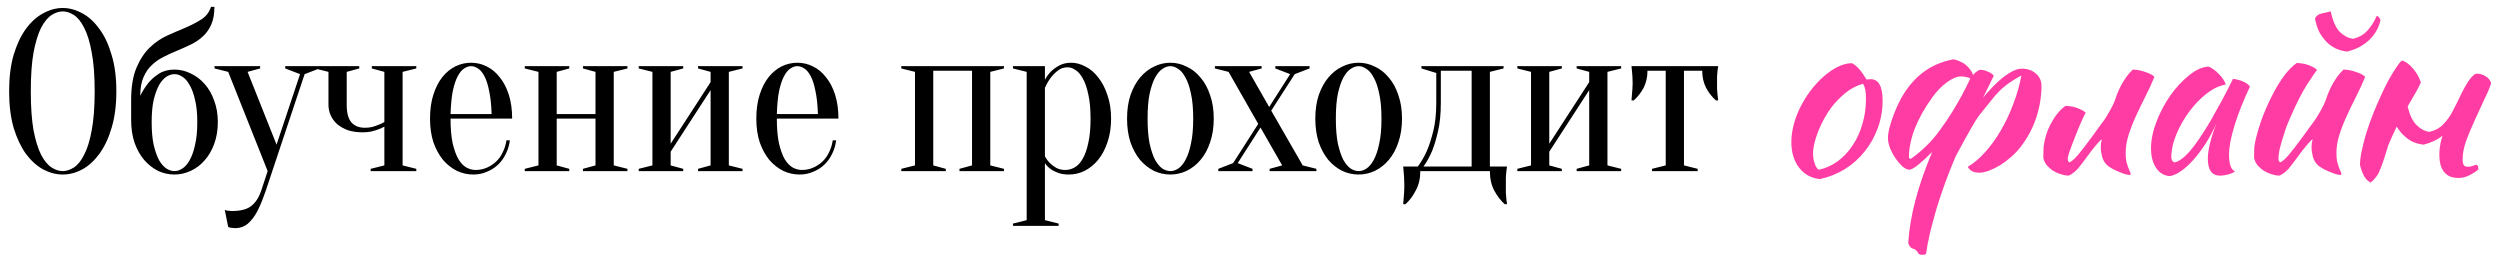
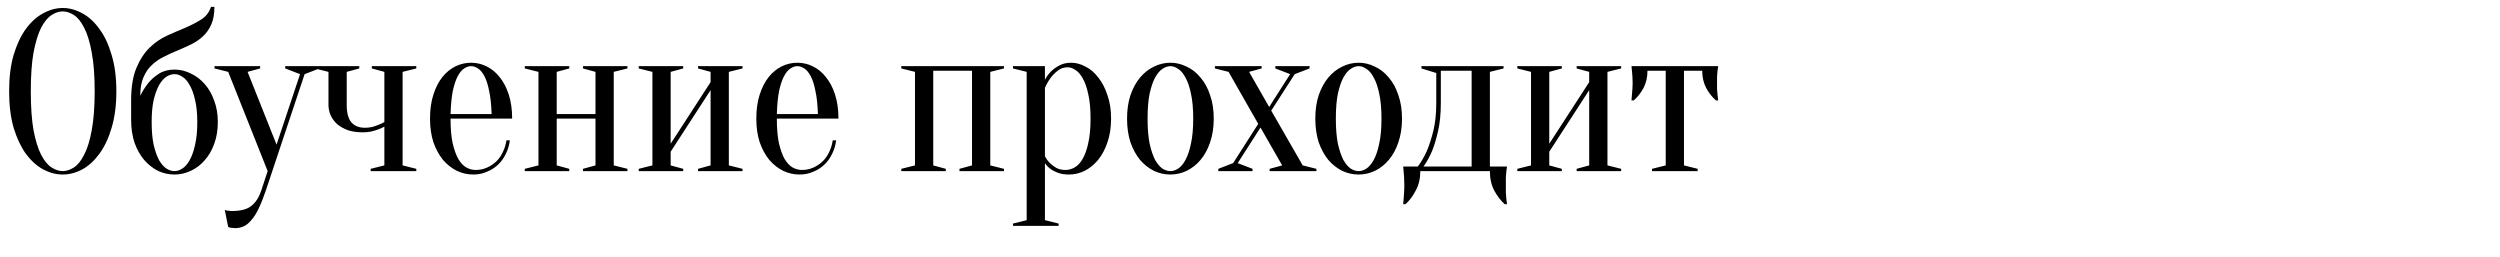
<svg xmlns="http://www.w3.org/2000/svg" width="263" height="27" viewBox="0 0 263 27" fill="none">
  <path d="M12.24 9.6C12.24 11.072 12.072 12.36 11.736 13.464C11.416 14.552 10.984 15.464 10.44 16.2C9.912 16.92 9.312 17.464 8.64 17.832C7.968 18.184 7.288 18.36 6.6 18.36C5.912 18.36 5.232 18.184 4.56 17.832C3.888 17.464 3.28 16.92 2.736 16.2C2.208 15.464 1.776 14.552 1.44 13.464C1.12 12.36 0.96 11.072 0.96 9.6C0.96 8.128 1.12 6.848 1.44 5.76C1.776 4.656 2.208 3.744 2.736 3.024C3.28 2.288 3.888 1.744 4.56 1.392C5.232 1.024 5.912 0.84 6.6 0.84C7.288 0.84 7.968 1.024 8.64 1.392C9.312 1.744 9.912 2.288 10.44 3.024C10.984 3.744 11.416 4.656 11.736 5.76C12.072 6.848 12.24 8.128 12.24 9.6ZM9.96 9.6C9.96 7.952 9.856 6.592 9.648 5.52C9.456 4.432 9.192 3.568 8.856 2.928C8.536 2.288 8.176 1.84 7.776 1.584C7.376 1.328 6.984 1.2 6.6 1.2C6.216 1.2 5.824 1.328 5.424 1.584C5.024 1.84 4.656 2.288 4.32 2.928C4 3.568 3.736 4.432 3.528 5.52C3.336 6.592 3.24 7.952 3.24 9.6C3.24 11.248 3.336 12.616 3.528 13.704C3.736 14.776 4 15.632 4.32 16.272C4.656 16.912 5.024 17.36 5.424 17.616C5.824 17.872 6.216 18 6.6 18C6.984 18 7.376 17.872 7.776 17.616C8.176 17.36 8.536 16.912 8.856 16.272C9.192 15.632 9.456 14.776 9.648 13.704C9.856 12.616 9.96 11.248 9.96 9.6ZM18.355 7.32C18.947 7.32 19.515 7.456 20.059 7.728C20.619 7.984 21.107 8.352 21.523 8.832C21.955 9.312 22.291 9.896 22.531 10.584C22.787 11.256 22.915 12.008 22.915 12.84C22.915 13.688 22.787 14.456 22.531 15.144C22.291 15.816 21.955 16.392 21.523 16.872C21.107 17.352 20.619 17.72 20.059 17.976C19.515 18.232 18.947 18.36 18.355 18.36C17.747 18.36 17.171 18.232 16.627 17.976C16.083 17.704 15.595 17.32 15.163 16.824C14.747 16.328 14.411 15.728 14.155 15.024C13.915 14.304 13.795 13.496 13.795 12.6V10.56C13.795 9.168 13.979 8.032 14.347 7.152C14.715 6.272 15.179 5.56 15.739 5.016C16.299 4.472 16.915 4.048 17.587 3.744C18.259 3.44 18.907 3.16 19.531 2.904C20.155 2.632 20.707 2.344 21.187 2.04C21.683 1.72 22.019 1.28 22.195 0.72H22.555C22.555 1.472 22.443 2.096 22.219 2.592C21.995 3.088 21.699 3.504 21.331 3.84C20.963 4.176 20.547 4.456 20.083 4.68C19.619 4.904 19.139 5.12 18.643 5.328C18.163 5.52 17.691 5.736 17.227 5.976C16.763 6.2 16.347 6.488 15.979 6.84C15.611 7.176 15.315 7.608 15.091 8.136C14.867 8.648 14.755 9.296 14.755 10.08C14.995 9.584 15.283 9.128 15.619 8.712C15.907 8.36 16.275 8.04 16.723 7.752C17.171 7.464 17.715 7.32 18.355 7.32ZM15.955 12.84C15.955 13.8 16.027 14.608 16.171 15.264C16.331 15.92 16.523 16.456 16.747 16.872C16.987 17.272 17.243 17.56 17.515 17.736C17.803 17.912 18.083 18 18.355 18C18.627 18 18.899 17.912 19.171 17.736C19.459 17.56 19.715 17.272 19.939 16.872C20.179 16.456 20.371 15.92 20.515 15.264C20.675 14.608 20.755 13.8 20.755 12.84C20.755 11.912 20.675 11.128 20.515 10.488C20.371 9.848 20.179 9.328 19.939 8.928C19.715 8.528 19.459 8.24 19.171 8.064C18.899 7.888 18.627 7.8 18.355 7.8C18.083 7.8 17.803 7.888 17.515 8.064C17.243 8.24 16.987 8.528 16.747 8.928C16.523 9.328 16.331 9.848 16.171 10.488C16.027 11.128 15.955 11.912 15.955 12.84ZM27.966 20.04C27.71 20.792 27.462 21.416 27.222 21.912C26.982 22.424 26.726 22.832 26.454 23.136C26.198 23.456 25.926 23.68 25.638 23.808C25.366 23.936 25.062 24 24.726 24C24.63 24 24.542 23.992 24.462 23.976C24.382 23.976 24.302 23.968 24.222 23.952C24.142 23.936 24.07 23.912 24.006 23.88L23.646 22.08C23.71 22.112 23.782 22.136 23.862 22.152C23.942 22.168 24.022 22.176 24.102 22.176C24.182 22.192 24.27 22.2 24.366 22.2C25.326 22.2 26.022 22.016 26.454 21.648C26.902 21.296 27.246 20.76 27.486 20.04L28.158 18L24.006 7.56L22.566 7.2V6.96H27.366V7.2L26.046 7.56L29.094 15.216L31.566 7.8L30.006 7.2V6.96H33.606V7.2L32.046 7.8L27.966 20.04ZM40.435 13.32C40.211 13.448 39.979 13.552 39.739 13.632C39.515 13.712 39.267 13.784 38.995 13.848C38.739 13.896 38.459 13.92 38.155 13.92C37.579 13.92 37.067 13.848 36.619 13.704C36.187 13.544 35.811 13.336 35.491 13.08C35.187 12.808 34.955 12.496 34.795 12.144C34.635 11.792 34.555 11.424 34.555 11.04V7.56L33.115 7.2V6.96H37.795V7.2L36.475 7.56V11.04C36.475 11.888 36.643 12.504 36.979 12.888C37.315 13.256 37.787 13.44 38.395 13.44C38.635 13.44 38.875 13.416 39.115 13.368C39.355 13.304 39.571 13.232 39.763 13.152C39.987 13.072 40.211 12.968 40.435 12.84V7.56L39.115 7.2V6.96H43.795V7.2L42.355 7.56V17.4L43.795 17.76V18H38.995V17.76L40.435 17.4V13.32ZM47.398 12.48C47.398 13.504 47.47 14.36 47.614 15.048C47.774 15.736 47.974 16.296 48.214 16.728C48.47 17.144 48.75 17.44 49.054 17.616C49.374 17.792 49.702 17.88 50.038 17.88C50.454 17.88 50.846 17.8 51.214 17.64C51.582 17.48 51.91 17.264 52.198 16.992C52.486 16.72 52.718 16.392 52.894 16.008C53.086 15.624 53.214 15.208 53.278 14.76H53.638C53.574 15.272 53.43 15.752 53.206 16.2C52.998 16.632 52.726 17.008 52.39 17.328C52.054 17.648 51.662 17.896 51.214 18.072C50.782 18.264 50.31 18.36 49.798 18.36C49.19 18.36 48.614 18.232 48.07 17.976C47.526 17.704 47.038 17.32 46.606 16.824C46.19 16.312 45.854 15.696 45.598 14.976C45.358 14.24 45.238 13.408 45.238 12.48C45.238 11.52 45.358 10.672 45.598 9.936C45.838 9.2 46.15 8.592 46.534 8.112C46.934 7.616 47.39 7.24 47.902 6.984C48.43 6.728 48.982 6.6 49.558 6.6C50.134 6.6 50.678 6.728 51.19 6.984C51.718 7.24 52.174 7.616 52.558 8.112C52.958 8.592 53.278 9.2 53.518 9.936C53.758 10.672 53.878 11.52 53.878 12.48H47.398ZM49.558 6.96C49.318 6.96 49.078 7.04 48.838 7.2C48.598 7.344 48.374 7.608 48.166 7.992C47.958 8.376 47.782 8.896 47.638 9.552C47.51 10.192 47.43 11.008 47.398 12H51.718C51.686 11.008 51.598 10.192 51.454 9.552C51.326 8.896 51.158 8.376 50.95 7.992C50.742 7.608 50.518 7.344 50.278 7.2C50.038 7.04 49.798 6.96 49.558 6.96ZM61.326 7.2V6.96H66.006V7.2L64.566 7.56V17.4L66.006 17.76V18H61.326V17.76L62.646 17.4V12.48H58.566V17.4L59.886 17.76V18H55.206V17.76L56.646 17.4V7.56L55.206 7.2V6.96H59.886V7.2L58.566 7.56V12H62.646V7.56L61.326 7.2ZM73.434 7.2V6.96H78.114V7.2L76.674 7.56V17.4L78.114 17.76V18H73.434V17.76L74.754 17.4V9.48L70.554 15.96V17.4L71.874 17.76V18H67.194V17.76L68.634 17.4V7.56L67.194 7.2V6.96H71.874V7.2L70.554 7.56V15.12L74.754 8.64V7.56L73.434 7.2ZM81.724 12.48C81.724 13.504 81.796 14.36 81.94 15.048C82.1 15.736 82.3 16.296 82.54 16.728C82.796 17.144 83.076 17.44 83.38 17.616C83.7 17.792 84.028 17.88 84.364 17.88C84.78 17.88 85.172 17.8 85.54 17.64C85.908 17.48 86.236 17.264 86.524 16.992C86.812 16.72 87.044 16.392 87.22 16.008C87.412 15.624 87.54 15.208 87.604 14.76H87.964C87.9 15.272 87.756 15.752 87.532 16.2C87.324 16.632 87.052 17.008 86.716 17.328C86.38 17.648 85.988 17.896 85.54 18.072C85.108 18.264 84.636 18.36 84.124 18.36C83.516 18.36 82.94 18.232 82.396 17.976C81.852 17.704 81.364 17.32 80.932 16.824C80.516 16.312 80.18 15.696 79.924 14.976C79.684 14.24 79.564 13.408 79.564 12.48C79.564 11.52 79.684 10.672 79.924 9.936C80.164 9.2 80.476 8.592 80.86 8.112C81.26 7.616 81.716 7.24 82.228 6.984C82.756 6.728 83.308 6.6 83.884 6.6C84.46 6.6 85.004 6.728 85.516 6.984C86.044 7.24 86.5 7.616 86.884 8.112C87.284 8.592 87.604 9.2 87.844 9.936C88.084 10.672 88.204 11.52 88.204 12.48H81.724ZM83.884 6.96C83.644 6.96 83.404 7.04 83.164 7.2C82.924 7.344 82.7 7.608 82.492 7.992C82.284 8.376 82.108 8.896 81.964 9.552C81.836 10.192 81.756 11.008 81.724 12H86.044C86.012 11.008 85.924 10.192 85.78 9.552C85.652 8.896 85.484 8.376 85.276 7.992C85.068 7.608 84.844 7.344 84.604 7.2C84.364 7.04 84.124 6.96 83.884 6.96ZM94.817 6.96H105.617V7.2L104.177 7.56V17.4L105.617 17.76V18H100.937V17.76L102.257 17.4V7.44H98.177V17.4L99.497 17.76V18H94.817V17.76L96.257 17.4V7.56L94.817 7.2V6.96ZM108.006 7.56L106.566 7.2V6.96H109.926V8.4C110.086 8.08 110.302 7.784 110.574 7.512C110.798 7.288 111.086 7.08 111.438 6.888C111.79 6.696 112.206 6.6 112.686 6.6C113.198 6.6 113.702 6.736 114.198 7.008C114.71 7.264 115.158 7.648 115.542 8.16C115.942 8.656 116.262 9.272 116.502 10.008C116.758 10.728 116.886 11.552 116.886 12.48C116.886 13.408 116.758 14.24 116.502 14.976C116.262 15.696 115.934 16.312 115.518 16.824C115.102 17.32 114.63 17.704 114.102 17.976C113.574 18.232 113.022 18.36 112.446 18.36C111.982 18.36 111.59 18.296 111.27 18.168C110.966 18.056 110.71 17.92 110.502 17.76C110.262 17.584 110.07 17.384 109.926 17.16V23.16L111.366 23.52V23.76H106.566V23.52L108.006 23.16V7.56ZM112.086 17.88C112.422 17.88 112.742 17.792 113.046 17.616C113.366 17.44 113.646 17.144 113.886 16.728C114.142 16.296 114.342 15.736 114.486 15.048C114.646 14.36 114.726 13.504 114.726 12.48C114.726 11.456 114.646 10.6 114.486 9.912C114.342 9.224 114.15 8.672 113.91 8.256C113.686 7.84 113.43 7.544 113.142 7.368C112.87 7.176 112.598 7.08 112.326 7.08C111.926 7.08 111.582 7.192 111.294 7.416C111.006 7.64 110.758 7.888 110.55 8.16C110.31 8.48 110.102 8.84 109.926 9.24V16.44C110.07 16.712 110.246 16.952 110.454 17.16C110.63 17.336 110.854 17.504 111.126 17.664C111.398 17.808 111.718 17.88 112.086 17.88ZM123.126 6.96C122.854 6.96 122.574 7.056 122.286 7.248C122.014 7.424 121.758 7.728 121.518 8.16C121.294 8.576 121.102 9.136 120.942 9.84C120.798 10.544 120.726 11.424 120.726 12.48C120.726 13.536 120.798 14.416 120.942 15.12C121.102 15.824 121.294 16.392 121.518 16.824C121.758 17.24 122.014 17.544 122.286 17.736C122.574 17.912 122.854 18 123.126 18C123.398 18 123.67 17.912 123.942 17.736C124.23 17.544 124.486 17.24 124.71 16.824C124.95 16.392 125.142 15.824 125.286 15.12C125.446 14.416 125.526 13.536 125.526 12.48C125.526 11.424 125.446 10.544 125.286 9.84C125.142 9.136 124.95 8.576 124.71 8.16C124.486 7.728 124.23 7.424 123.942 7.248C123.67 7.056 123.398 6.96 123.126 6.96ZM123.126 6.6C123.718 6.6 124.286 6.736 124.83 7.008C125.39 7.264 125.878 7.648 126.294 8.16C126.726 8.656 127.062 9.272 127.302 10.008C127.558 10.728 127.686 11.552 127.686 12.48C127.686 13.408 127.558 14.24 127.302 14.976C127.062 15.696 126.726 16.312 126.294 16.824C125.878 17.32 125.39 17.704 124.83 17.976C124.286 18.232 123.718 18.36 123.126 18.36C122.518 18.36 121.942 18.232 121.398 17.976C120.854 17.704 120.366 17.32 119.934 16.824C119.518 16.312 119.182 15.696 118.926 14.976C118.686 14.24 118.566 13.408 118.566 12.48C118.566 11.552 118.686 10.728 118.926 10.008C119.182 9.272 119.518 8.656 119.934 8.16C120.366 7.648 120.854 7.264 121.398 7.008C121.942 6.736 122.518 6.6 123.126 6.6ZM132.605 13.416L130.205 17.16L131.765 17.76V18H128.165V17.76L129.725 17.16L132.365 13.032L129.245 7.56L127.805 7.2V6.96H132.725V7.2L131.405 7.56L133.517 11.256L135.725 7.8L134.165 7.2V6.96H137.765V7.2L136.205 7.8L133.733 11.64L137.045 17.4L138.485 17.76V18H133.565V17.76L134.885 17.4L132.605 13.416ZM142.931 6.96C142.659 6.96 142.379 7.056 142.091 7.248C141.819 7.424 141.563 7.728 141.323 8.16C141.099 8.576 140.907 9.136 140.747 9.84C140.603 10.544 140.531 11.424 140.531 12.48C140.531 13.536 140.603 14.416 140.747 15.12C140.907 15.824 141.099 16.392 141.323 16.824C141.563 17.24 141.819 17.544 142.091 17.736C142.379 17.912 142.659 18 142.931 18C143.203 18 143.475 17.912 143.747 17.736C144.035 17.544 144.291 17.24 144.515 16.824C144.755 16.392 144.947 15.824 145.091 15.12C145.251 14.416 145.331 13.536 145.331 12.48C145.331 11.424 145.251 10.544 145.091 9.84C144.947 9.136 144.755 8.576 144.515 8.16C144.291 7.728 144.035 7.424 143.747 7.248C143.475 7.056 143.203 6.96 142.931 6.96ZM142.931 6.6C143.523 6.6 144.091 6.736 144.635 7.008C145.195 7.264 145.683 7.648 146.099 8.16C146.531 8.656 146.867 9.272 147.107 10.008C147.363 10.728 147.491 11.552 147.491 12.48C147.491 13.408 147.363 14.24 147.107 14.976C146.867 15.696 146.531 16.312 146.099 16.824C145.683 17.32 145.195 17.704 144.635 17.976C144.091 18.232 143.523 18.36 142.931 18.36C142.323 18.36 141.747 18.232 141.203 17.976C140.659 17.704 140.171 17.32 139.739 16.824C139.323 16.312 138.987 15.696 138.731 14.976C138.491 14.24 138.371 13.408 138.371 12.48C138.371 11.552 138.491 10.728 138.731 10.008C138.987 9.272 139.323 8.656 139.739 8.16C140.171 7.648 140.659 7.264 141.203 7.008C141.747 6.736 142.323 6.6 142.931 6.6ZM149.152 17.52C149.504 17.056 149.824 16.504 150.112 15.864C150.352 15.304 150.576 14.608 150.784 13.776C150.992 12.944 151.096 11.952 151.096 10.8V7.68L149.536 7.2V6.96H158.176V7.2L156.736 7.56V17.52H158.536C158.504 17.68 158.48 17.856 158.464 18.048C158.448 18.224 158.432 18.44 158.416 18.696C158.416 18.952 158.416 19.24 158.416 19.56C158.416 19.8 158.416 20.032 158.416 20.256C158.432 20.496 158.448 20.704 158.464 20.88C158.48 21.088 158.504 21.288 158.536 21.48H158.296C157.88 21.112 157.512 20.632 157.192 20.04C156.888 19.464 156.736 18.784 156.736 18H149.416C149.416 18.784 149.256 19.464 148.936 20.04C148.632 20.632 148.272 21.112 147.856 21.48H147.616C147.632 21.288 147.648 21.088 147.664 20.88C147.68 20.704 147.696 20.496 147.712 20.256C147.728 20.032 147.736 19.8 147.736 19.56C147.736 19.24 147.728 18.952 147.712 18.696C147.696 18.44 147.68 18.224 147.664 18.048C147.648 17.856 147.632 17.68 147.616 17.52H149.152ZM154.816 17.52V7.44H151.576V10.8C151.576 11.952 151.48 12.944 151.288 13.776C151.096 14.608 150.888 15.304 150.664 15.864C150.392 16.504 150.088 17.056 149.752 17.52H154.816ZM165.864 7.2V6.96H170.544V7.2L169.104 7.56V17.4L170.544 17.76V18H165.864V17.76L167.184 17.4V9.48L162.984 15.96V17.4L164.304 17.76V18H159.624V17.76L161.064 17.4V7.56L159.624 7.2V6.96H164.304V7.2L162.984 7.56V15.12L167.184 8.64V7.56L165.864 7.2ZM180.754 6.96C180.722 7.12 180.698 7.288 180.682 7.464C180.666 7.624 180.65 7.816 180.634 8.04C180.634 8.248 180.634 8.488 180.634 8.76C180.634 8.936 180.634 9.136 180.634 9.36C180.65 9.568 180.666 9.76 180.682 9.936C180.698 10.144 180.722 10.352 180.754 10.56H180.514C180.098 10.192 179.754 9.752 179.482 9.24C179.21 8.712 179.074 8.112 179.074 7.44H177.154V17.4L178.594 17.76V18H173.794V17.76L175.234 17.4V7.44H173.314C173.314 8.112 173.178 8.712 172.906 9.24C172.634 9.752 172.29 10.192 171.874 10.56H171.634C171.65 10.352 171.666 10.144 171.682 9.936C171.698 9.76 171.714 9.568 171.73 9.36C171.746 9.136 171.754 8.936 171.754 8.76C171.754 8.488 171.746 8.248 171.73 8.04C171.714 7.816 171.698 7.624 171.682 7.464C171.666 7.288 171.65 7.12 171.634 6.96H180.754Z" fill="black" />
-   <path d="M191.45 18.84C190.538 18.744 189.81 18.344 189.266 17.64C188.722 16.936 188.45 16.04 188.45 14.952C188.45 14.312 188.546 13.648 188.738 12.96C188.93 12.272 189.202 11.608 189.554 10.968C189.906 10.312 190.322 9.696 190.802 9.12C191.282 8.544 191.802 8.048 192.362 7.632C193.242 6.976 194.066 6.648 194.834 6.648C195.346 6.92 195.85 7.488 196.346 8.352C196.426 8.352 196.498 8.352 196.562 8.352C196.626 8.336 196.698 8.328 196.778 8.328C197.626 8.328 198.05 9.08 198.05 10.584C198.05 11.592 197.882 12.552 197.546 13.464C197.226 14.36 196.77 15.176 196.178 15.912C195.602 16.648 194.906 17.272 194.09 17.784C193.29 18.28 192.41 18.632 191.45 18.84ZM192.674 11.28C192.402 11.648 192.146 12.048 191.906 12.48C191.666 12.912 191.458 13.352 191.282 13.8C191.106 14.232 190.97 14.656 190.874 15.072C190.778 15.472 190.73 15.832 190.73 16.152C190.73 16.536 190.794 16.904 190.922 17.256C191.05 17.608 191.194 17.808 191.354 17.856C192.074 17.696 192.73 17.4 193.322 16.968C193.93 16.52 194.45 15.968 194.882 15.312C195.33 14.656 195.674 13.912 195.914 13.08C196.17 12.248 196.298 11.36 196.298 10.416C196.298 10 196.274 9.672 196.226 9.432C196.178 9.192 196.098 8.984 195.986 8.808C195.282 9.016 194.65 9.352 194.09 9.816C193.546 10.28 193.074 10.768 192.674 11.28ZM204.035 13.752C204.563 13.032 205.027 12.344 205.427 11.688C205.827 11.032 206.163 10.448 206.435 9.936C206.755 9.344 207.035 8.784 207.275 8.256C207.227 8.208 207.091 8.16 206.867 8.112C206.659 8.064 206.467 8.04 206.291 8.04C205.875 8.04 205.379 8.248 204.803 8.664C204.243 9.08 203.739 9.6 203.291 10.224C202.491 11.328 201.875 12.424 201.443 13.512C201.027 14.6 200.819 15.608 200.819 16.536C200.819 16.648 200.891 16.704 201.035 16.704C201.611 16.288 202.139 15.848 202.619 15.384C203.099 14.92 203.571 14.376 204.035 13.752ZM205.739 16.44C205.355 17.336 204.995 18.24 204.659 19.152C204.323 20.08 204.019 20.984 203.747 21.864C203.491 22.76 203.259 23.616 203.051 24.432C202.859 25.264 202.715 26.024 202.619 26.712C202.555 26.776 202.411 26.808 202.187 26.808C202.091 26.808 201.995 26.784 201.899 26.736C201.819 26.688 201.771 26.632 201.755 26.568C201.723 26.488 201.659 26.408 201.563 26.328C201.483 26.248 201.379 26.192 201.251 26.16C201.123 26.128 201.011 26.048 200.915 25.92C200.835 25.808 200.779 25.68 200.747 25.536C200.923 22.72 201.763 19.536 203.267 15.984C202.707 16.544 202.219 16.992 201.803 17.328C201.403 17.648 201.099 17.824 200.891 17.856C200.667 17.856 200.419 17.744 200.147 17.52C199.891 17.28 199.643 16.992 199.403 16.656C199.179 16.32 198.987 15.96 198.827 15.576C198.683 15.176 198.611 14.816 198.611 14.496C198.611 14.08 198.723 13.528 198.947 12.84C199.171 12.136 199.451 11.44 199.787 10.752C201.067 8.208 202.971 6.704 205.499 6.24C205.723 6.272 205.947 6.344 206.171 6.456C206.411 6.552 206.627 6.68 206.819 6.84C207.011 7 207.171 7.176 207.299 7.368C207.443 7.56 207.531 7.744 207.563 7.92C207.595 7.824 207.707 7.704 207.899 7.56C208.091 7.416 208.235 7.344 208.331 7.344C208.587 7.344 208.851 7.408 209.123 7.536C209.411 7.648 209.619 7.792 209.747 7.968C209.315 8.832 208.939 9.6 208.619 10.272C208.859 9.968 209.203 9.584 209.651 9.12C210.243 8.512 210.795 8.048 211.307 7.728C211.835 7.392 212.291 7.224 212.675 7.224C213.283 7.224 213.779 7.392 214.163 7.728C214.563 8.064 214.763 8.496 214.763 9.024C214.763 10.176 214.571 11.32 214.187 12.456C213.803 13.576 213.251 14.592 212.531 15.504C212.259 15.856 211.939 16.192 211.571 16.512C211.203 16.832 210.819 17.12 210.419 17.376C210.019 17.616 209.627 17.808 209.243 17.952C208.859 18.096 208.515 18.168 208.211 18.168C207.923 18.168 207.667 18.112 207.443 18C207.235 17.872 207.091 17.72 207.011 17.544C207.635 17.176 208.243 16.664 208.835 16.008C209.427 15.352 209.971 14.6 210.467 13.752C210.979 12.888 211.419 11.96 211.787 10.968C212.171 9.976 212.459 8.968 212.651 7.944C212.043 8.264 211.491 8.616 210.995 9C210.515 9.368 210.035 9.856 209.555 10.464C208.979 11.168 208.523 11.736 208.187 12.168C207.851 12.6 207.035 14.024 205.739 16.44ZM221.772 17.472C221.468 17.216 221.26 16.896 221.148 16.512C221.052 16.128 221.004 15.8 221.004 15.528C221.004 15.192 221.044 14.904 221.124 14.664C221.06 14.664 220.916 14.792 220.692 15.048C220.468 15.304 220.22 15.608 219.948 15.96C219.692 16.312 219.436 16.656 219.18 16.992C218.924 17.328 218.732 17.576 218.604 17.736C218.396 17.96 218.196 18.136 218.004 18.264C217.828 18.392 217.684 18.464 217.572 18.48C217.316 18.464 217.044 18.408 216.756 18.312C216.484 18.232 216.22 18.112 215.964 17.952C215.724 17.792 215.508 17.6 215.316 17.376C215.14 17.152 215.02 16.896 214.956 16.608C214.956 16.16 214.964 15.792 214.98 15.504C215.012 15.216 215.068 14.904 215.148 14.568C215.292 13.96 215.556 13.328 215.94 12.672C216.324 12.016 216.772 11.504 217.284 11.136C217.428 11.136 217.596 11.152 217.788 11.184C217.98 11.2 218.172 11.24 218.364 11.304C218.572 11.368 218.764 11.448 218.94 11.544C219.132 11.624 219.292 11.736 219.42 11.88C219.276 12.04 218.924 12.824 218.364 14.232C217.804 15.64 217.524 16.448 217.524 16.656C217.524 16.784 217.54 16.88 217.572 16.944C217.62 17.008 217.66 17.056 217.692 17.088C217.932 16.992 218.236 16.728 218.604 16.296C218.972 15.864 219.484 15.2 220.14 14.304C220.3 14.08 220.484 13.824 220.692 13.536C220.916 13.248 221.14 12.944 221.364 12.624C221.588 12.288 221.796 11.944 221.988 11.592C222.196 11.24 222.364 10.888 222.492 10.536C222.556 10.344 222.636 10.12 222.732 9.864C222.844 9.592 222.972 9.312 223.116 9.024C223.276 8.736 223.452 8.448 223.644 8.16C223.852 7.856 224.092 7.576 224.364 7.32C224.572 7.32 224.796 7.344 225.036 7.392C225.276 7.44 225.5 7.504 225.708 7.584C225.932 7.648 226.124 7.728 226.284 7.824C226.444 7.904 226.564 7.992 226.644 8.088C226.356 8.792 226.036 9.488 225.684 10.176C225.332 10.864 225.004 11.544 224.7 12.216C224.396 12.872 224.14 13.528 223.932 14.184C223.724 14.84 223.62 15.48 223.62 16.104C223.62 16.44 223.644 16.736 223.692 16.992C223.756 17.232 223.82 17.44 223.884 17.616C223.948 17.776 224.004 17.912 224.052 18.024C224.116 18.136 224.148 18.232 224.148 18.312C224.148 18.328 224.132 18.352 224.1 18.384C224.084 18.4 224.068 18.408 224.052 18.408C223.94 18.408 223.796 18.384 223.62 18.336C223.444 18.288 223.244 18.216 223.02 18.12C222.812 18.04 222.596 17.944 222.372 17.832C222.164 17.72 221.964 17.6 221.772 17.472ZM234.903 8.304C235.063 8.304 235.247 8.336 235.455 8.4C235.679 8.448 235.879 8.52 236.055 8.616C236.231 8.696 236.375 8.784 236.487 8.88C236.615 8.976 236.679 9.064 236.679 9.144C236.359 9.816 236.063 10.496 235.791 11.184C235.519 11.856 235.287 12.504 235.095 13.128C234.903 13.752 234.751 14.336 234.639 14.88C234.543 15.424 234.495 15.896 234.495 16.296C234.495 16.744 234.543 17.12 234.639 17.424C234.735 17.712 234.895 17.92 235.119 18.048C234.927 18.176 234.679 18.28 234.375 18.36C234.071 18.44 233.799 18.48 233.559 18.48C232.695 18.48 232.263 17.888 232.263 16.704C232.263 15.792 232.567 14.544 233.175 12.96C232.855 13.696 232.487 14.392 232.071 15.048C231.655 15.688 231.231 16.256 230.799 16.752C230.367 17.248 229.927 17.656 229.479 17.976C229.047 18.28 228.647 18.464 228.279 18.528C227.687 18.496 227.207 18.216 226.839 17.688C226.471 17.144 226.287 16.456 226.287 15.624C226.287 14.728 226.479 13.784 226.863 12.792C227.247 11.8 227.735 10.88 228.327 10.032C228.935 9.184 229.591 8.48 230.295 7.92C230.999 7.344 231.679 7.04 232.335 7.008C232.495 7.056 232.671 7.152 232.863 7.296C233.071 7.44 233.263 7.608 233.439 7.8C233.631 7.992 233.791 8.192 233.919 8.4C234.047 8.592 234.119 8.76 234.135 8.904C233.495 9 232.831 9.312 232.143 9.84C231.471 10.368 230.855 11.008 230.295 11.76C229.751 12.496 229.303 13.288 228.951 14.136C228.599 14.984 228.423 15.776 228.423 16.512C228.423 16.816 228.535 17.008 228.759 17.088C229.223 16.992 229.759 16.6 230.367 15.912C230.975 15.208 231.711 14.128 232.575 12.672C232.735 12.384 232.911 12.064 233.103 11.712C233.311 11.36 233.519 10.992 233.727 10.608C233.935 10.224 234.135 9.84 234.327 9.456C234.535 9.056 234.727 8.672 234.903 8.304ZM243.944 17.472C243.64 17.216 243.432 16.896 243.32 16.512C243.224 16.128 243.176 15.8 243.176 15.528C243.176 15.192 243.216 14.904 243.296 14.664C243.232 14.664 243.088 14.792 242.864 15.048C242.64 15.304 242.392 15.608 242.12 15.96C241.864 16.312 241.608 16.656 241.352 16.992C241.096 17.328 240.904 17.576 240.776 17.736C240.568 17.96 240.368 18.136 240.176 18.264C240 18.392 239.856 18.464 239.744 18.48C239.488 18.464 239.216 18.408 238.928 18.312C238.656 18.232 238.392 18.112 238.136 17.952C237.896 17.792 237.68 17.6 237.488 17.376C237.312 17.152 237.192 16.896 237.128 16.608C237.128 16.16 237.136 15.792 237.152 15.504C237.184 15.216 237.24 14.904 237.32 14.568C237.464 13.96 237.672 13.272 237.944 12.504C238.232 11.736 238.56 10.984 238.928 10.248C239.296 9.496 239.704 8.8 240.152 8.16C240.616 7.504 241.104 6.992 241.616 6.624C241.76 6.624 241.928 6.64 242.12 6.672C242.312 6.688 242.504 6.728 242.696 6.792C242.904 6.856 243.096 6.936 243.272 7.032C243.464 7.112 243.624 7.224 243.752 7.368C243.608 7.528 243.24 8.064 242.648 8.976C242.072 9.888 241.424 11.2 240.704 12.912C240.624 13.088 240.528 13.344 240.416 13.68C240.304 14.016 240.192 14.368 240.08 14.736C239.968 15.104 239.872 15.464 239.792 15.816C239.728 16.168 239.696 16.448 239.696 16.656C239.696 16.784 239.712 16.88 239.744 16.944C239.792 17.008 239.832 17.056 239.864 17.088C240.104 16.992 240.408 16.728 240.776 16.296C241.144 15.864 241.656 15.2 242.312 14.304C242.472 14.08 242.656 13.824 242.864 13.536C243.088 13.248 243.312 12.944 243.536 12.624C243.76 12.288 243.968 11.944 244.16 11.592C244.368 11.24 244.536 10.888 244.664 10.536C244.728 10.344 244.808 10.12 244.904 9.864C245.016 9.592 245.144 9.312 245.288 9.024C245.448 8.736 245.624 8.448 245.816 8.16C246.024 7.856 246.264 7.576 246.536 7.32C246.744 7.32 246.968 7.344 247.208 7.392C247.448 7.44 247.672 7.504 247.88 7.584C248.104 7.648 248.296 7.728 248.456 7.824C248.616 7.904 248.736 7.992 248.816 8.088C248.528 8.792 248.208 9.488 247.856 10.176C247.504 10.864 247.176 11.544 246.872 12.216C246.568 12.872 246.312 13.528 246.104 14.184C245.896 14.84 245.792 15.48 245.792 16.104C245.792 16.44 245.816 16.736 245.864 16.992C245.928 17.232 245.992 17.44 246.056 17.616C246.12 17.776 246.176 17.912 246.224 18.024C246.288 18.136 246.32 18.232 246.32 18.312C246.32 18.328 246.304 18.352 246.272 18.384C246.256 18.4 246.24 18.408 246.224 18.408C246.112 18.408 245.968 18.384 245.792 18.336C245.616 18.288 245.416 18.216 245.192 18.12C244.984 18.04 244.768 17.944 244.544 17.832C244.336 17.72 244.136 17.6 243.944 17.472ZM246.92 5.424C246.6 5.392 246.264 5.312 245.912 5.184C245.56 5.04 245.224 4.832 244.904 4.56C244.6 4.272 244.32 3.92 244.064 3.504C243.824 3.072 243.648 2.552 243.536 1.944C243.664 1.672 243.896 1.496 244.232 1.416C244.584 1.336 244.904 1.264 245.192 1.2C245.416 2.224 245.736 2.944 246.152 3.36C246.584 3.776 247.048 4.016 247.544 4.08C248.152 3.936 248.648 3.656 249.032 3.24C249.432 2.808 249.768 2.28 250.04 1.656C250.2 1.704 250.328 1.856 250.424 2.112C250.264 2.896 249.872 3.592 249.248 4.2C248.624 4.792 247.848 5.2 246.92 5.424ZM258.012 11.712C258.252 11.248 258.436 10.888 258.564 10.632C259.444 8.712 260.116 7.752 260.58 7.752C260.9 7.752 261.196 7.84 261.468 8.016C261.756 8.176 261.956 8.416 262.068 8.736C261.924 9.216 261.684 9.792 261.348 10.464C261.028 11.136 260.7 11.848 260.364 12.6C260.028 13.336 259.724 14.064 259.452 14.784C259.196 15.504 259.068 16.152 259.068 16.728C259.068 17.064 259.116 17.288 259.212 17.4C259.308 17.496 259.444 17.544 259.62 17.544C259.812 17.544 259.988 17.512 260.148 17.448C260.324 17.368 260.452 17.328 260.532 17.328C260.628 17.392 260.684 17.472 260.7 17.568C260.716 17.664 260.724 17.752 260.724 17.832C260.404 18.088 260.076 18.296 259.74 18.456C259.404 18.632 259.028 18.72 258.612 18.72C258.228 18.72 257.908 18.656 257.652 18.528C257.412 18.4 257.212 18.224 257.052 18C256.892 17.776 256.78 17.52 256.716 17.232C256.652 16.944 256.62 16.632 256.62 16.296C256.62 15.752 256.692 15.208 256.836 14.664C256.868 14.536 256.908 14.408 256.956 14.28C256.396 14.712 255.732 15.024 254.964 15.216C254.644 15.184 254.308 15.104 253.956 14.976C253.604 14.832 253.276 14.616 252.972 14.328C252.668 14.072 252.388 13.736 252.132 13.32C251.828 13.944 251.532 14.6 251.244 15.288C250.716 17.096 250.316 18.168 250.044 18.504C249.788 18.856 249.564 19.088 249.372 19.2C249.036 19.008 248.788 18.736 248.628 18.384C248.468 18.048 248.348 17.696 248.268 17.328C248.268 17.024 248.308 16.64 248.388 16.176C248.484 15.712 248.604 15.2 248.748 14.64C248.908 14.064 249.1 13.464 249.324 12.84C249.548 12.216 249.796 11.592 250.068 10.968C250.676 9.56 251.228 8.456 251.724 7.656C252.236 6.856 252.556 6.424 252.684 6.36C253.1 6.488 253.492 6.776 253.86 7.224C254.228 7.656 254.5 8.136 254.676 8.664C254.5 9.096 254.044 9.928 253.308 11.16C253.308 11.176 253.3 11.192 253.284 11.208C253.508 12.12 253.82 12.768 254.22 13.152C254.636 13.568 255.092 13.808 255.588 13.872C256.196 13.728 256.692 13.448 257.076 13.032C257.476 12.6 257.788 12.16 258.012 11.712Z" fill="#FF3CA3" />
</svg>